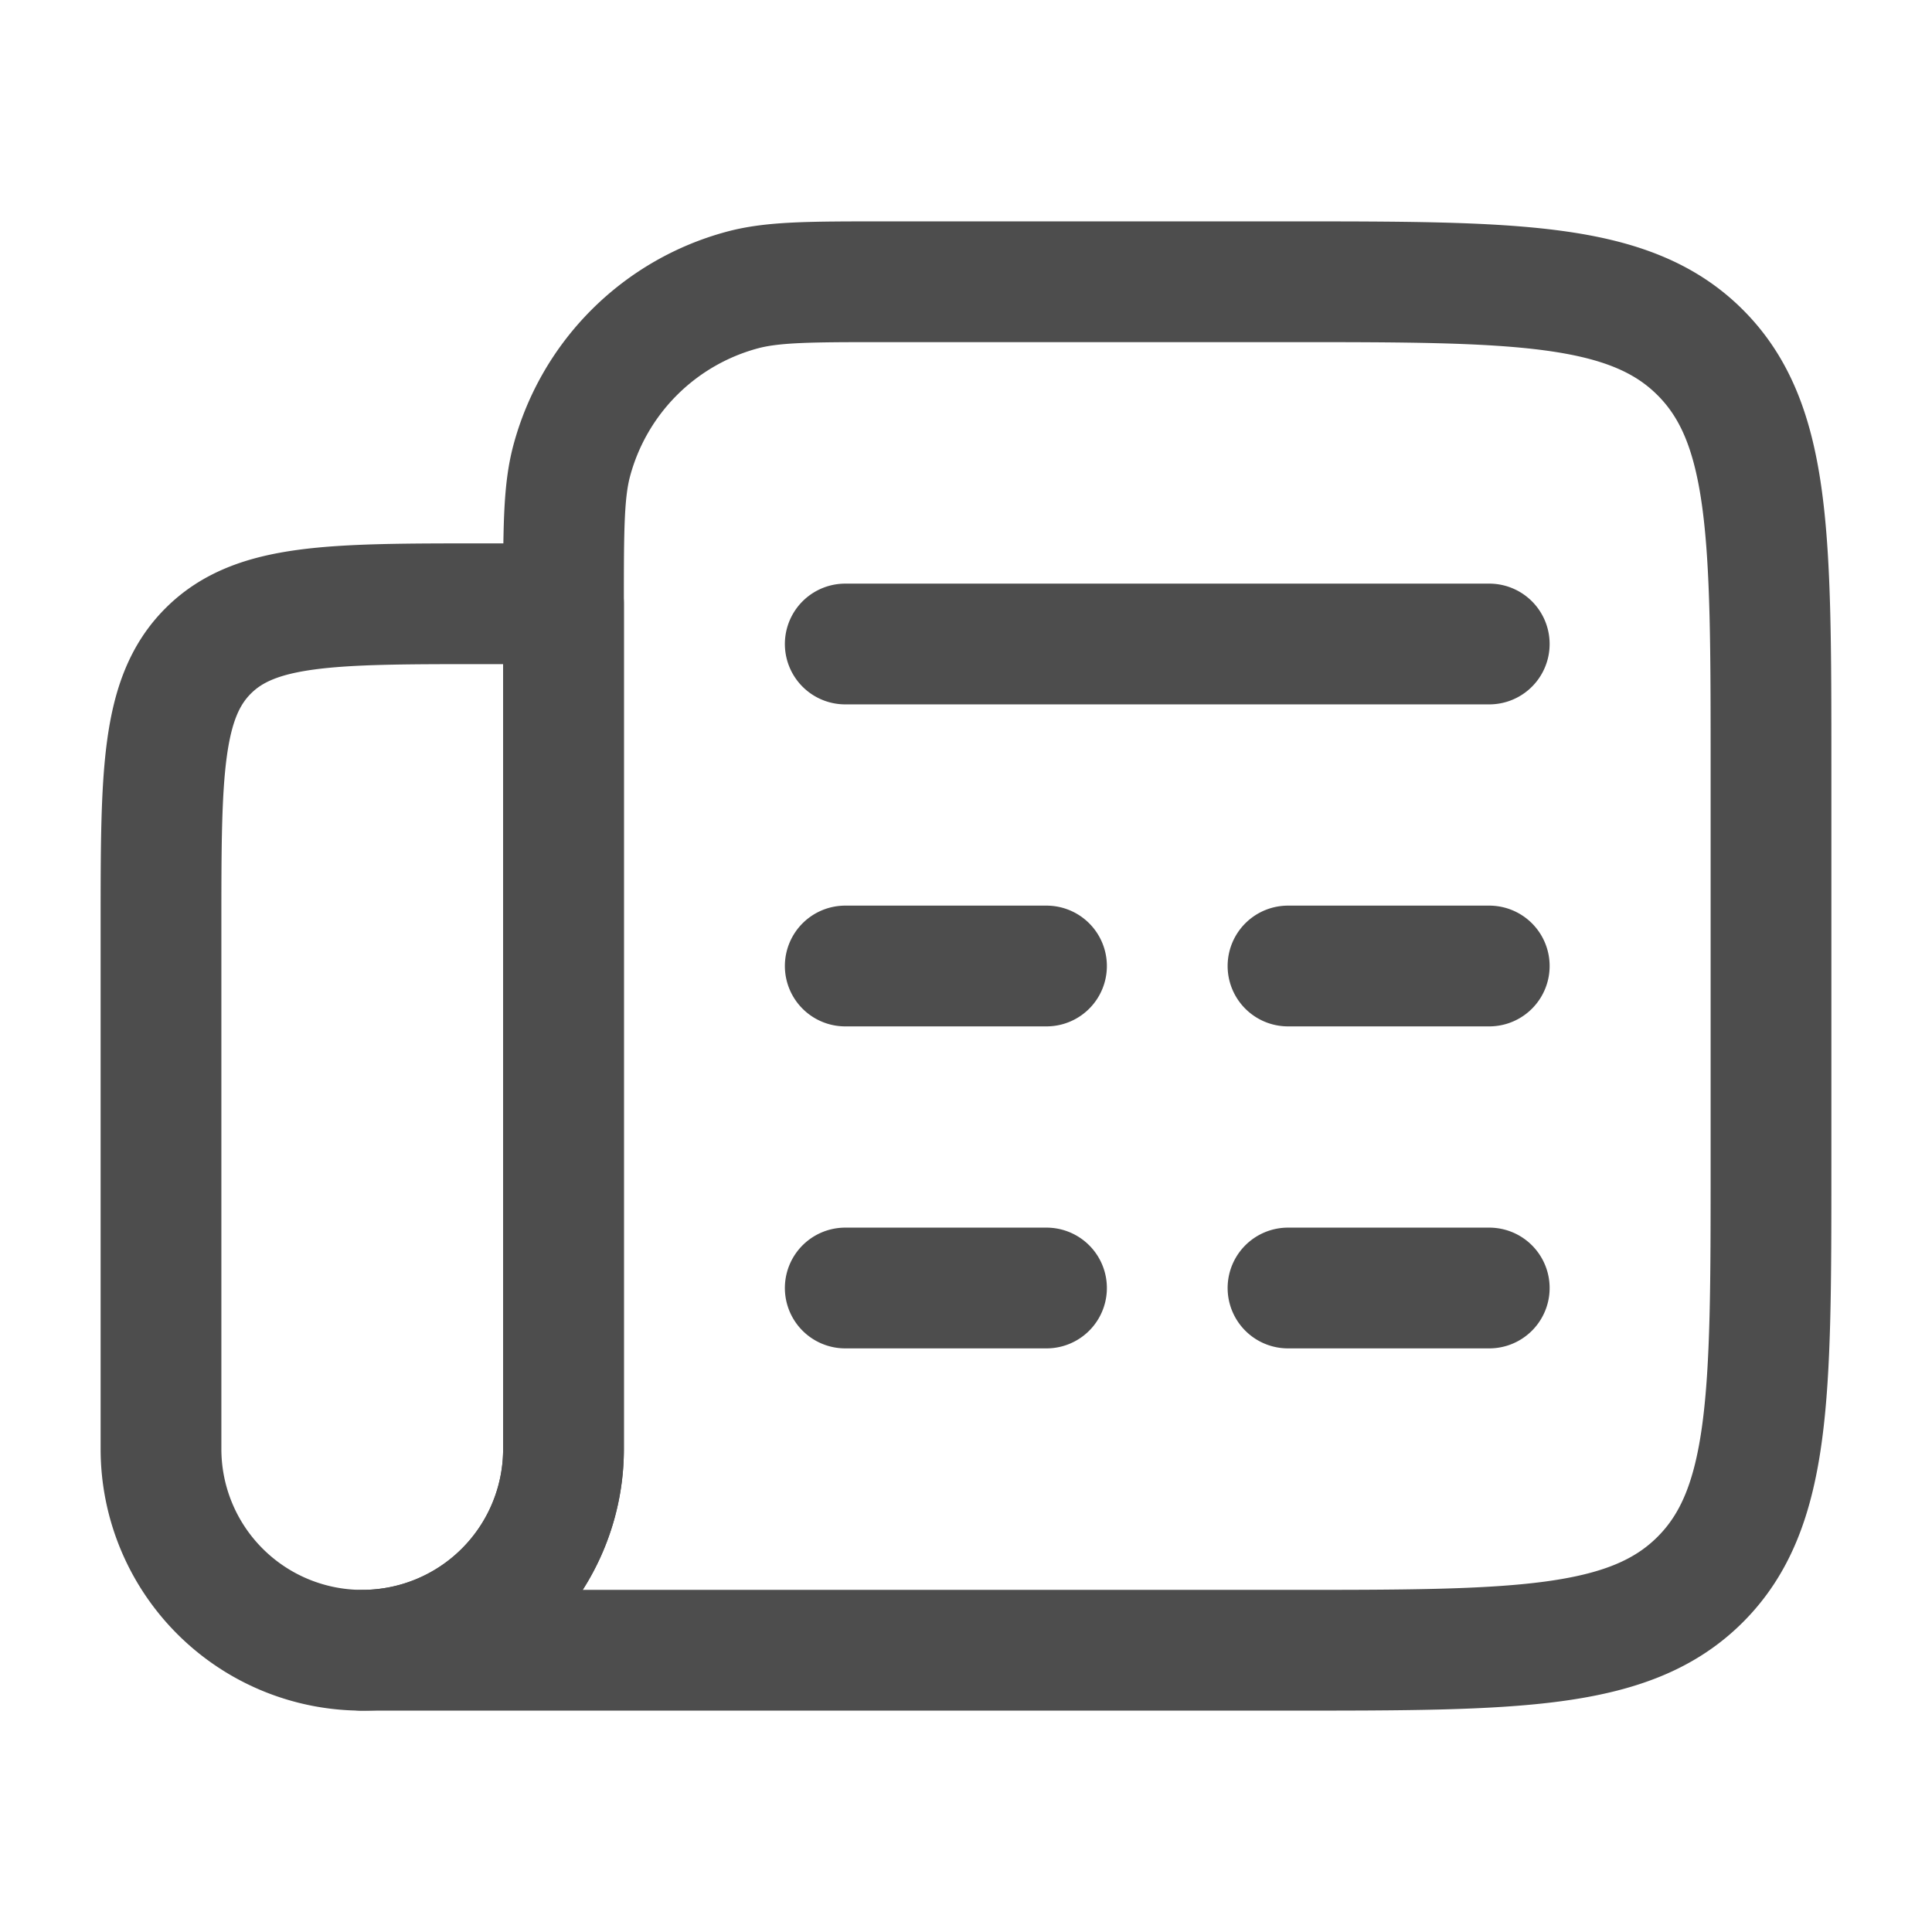
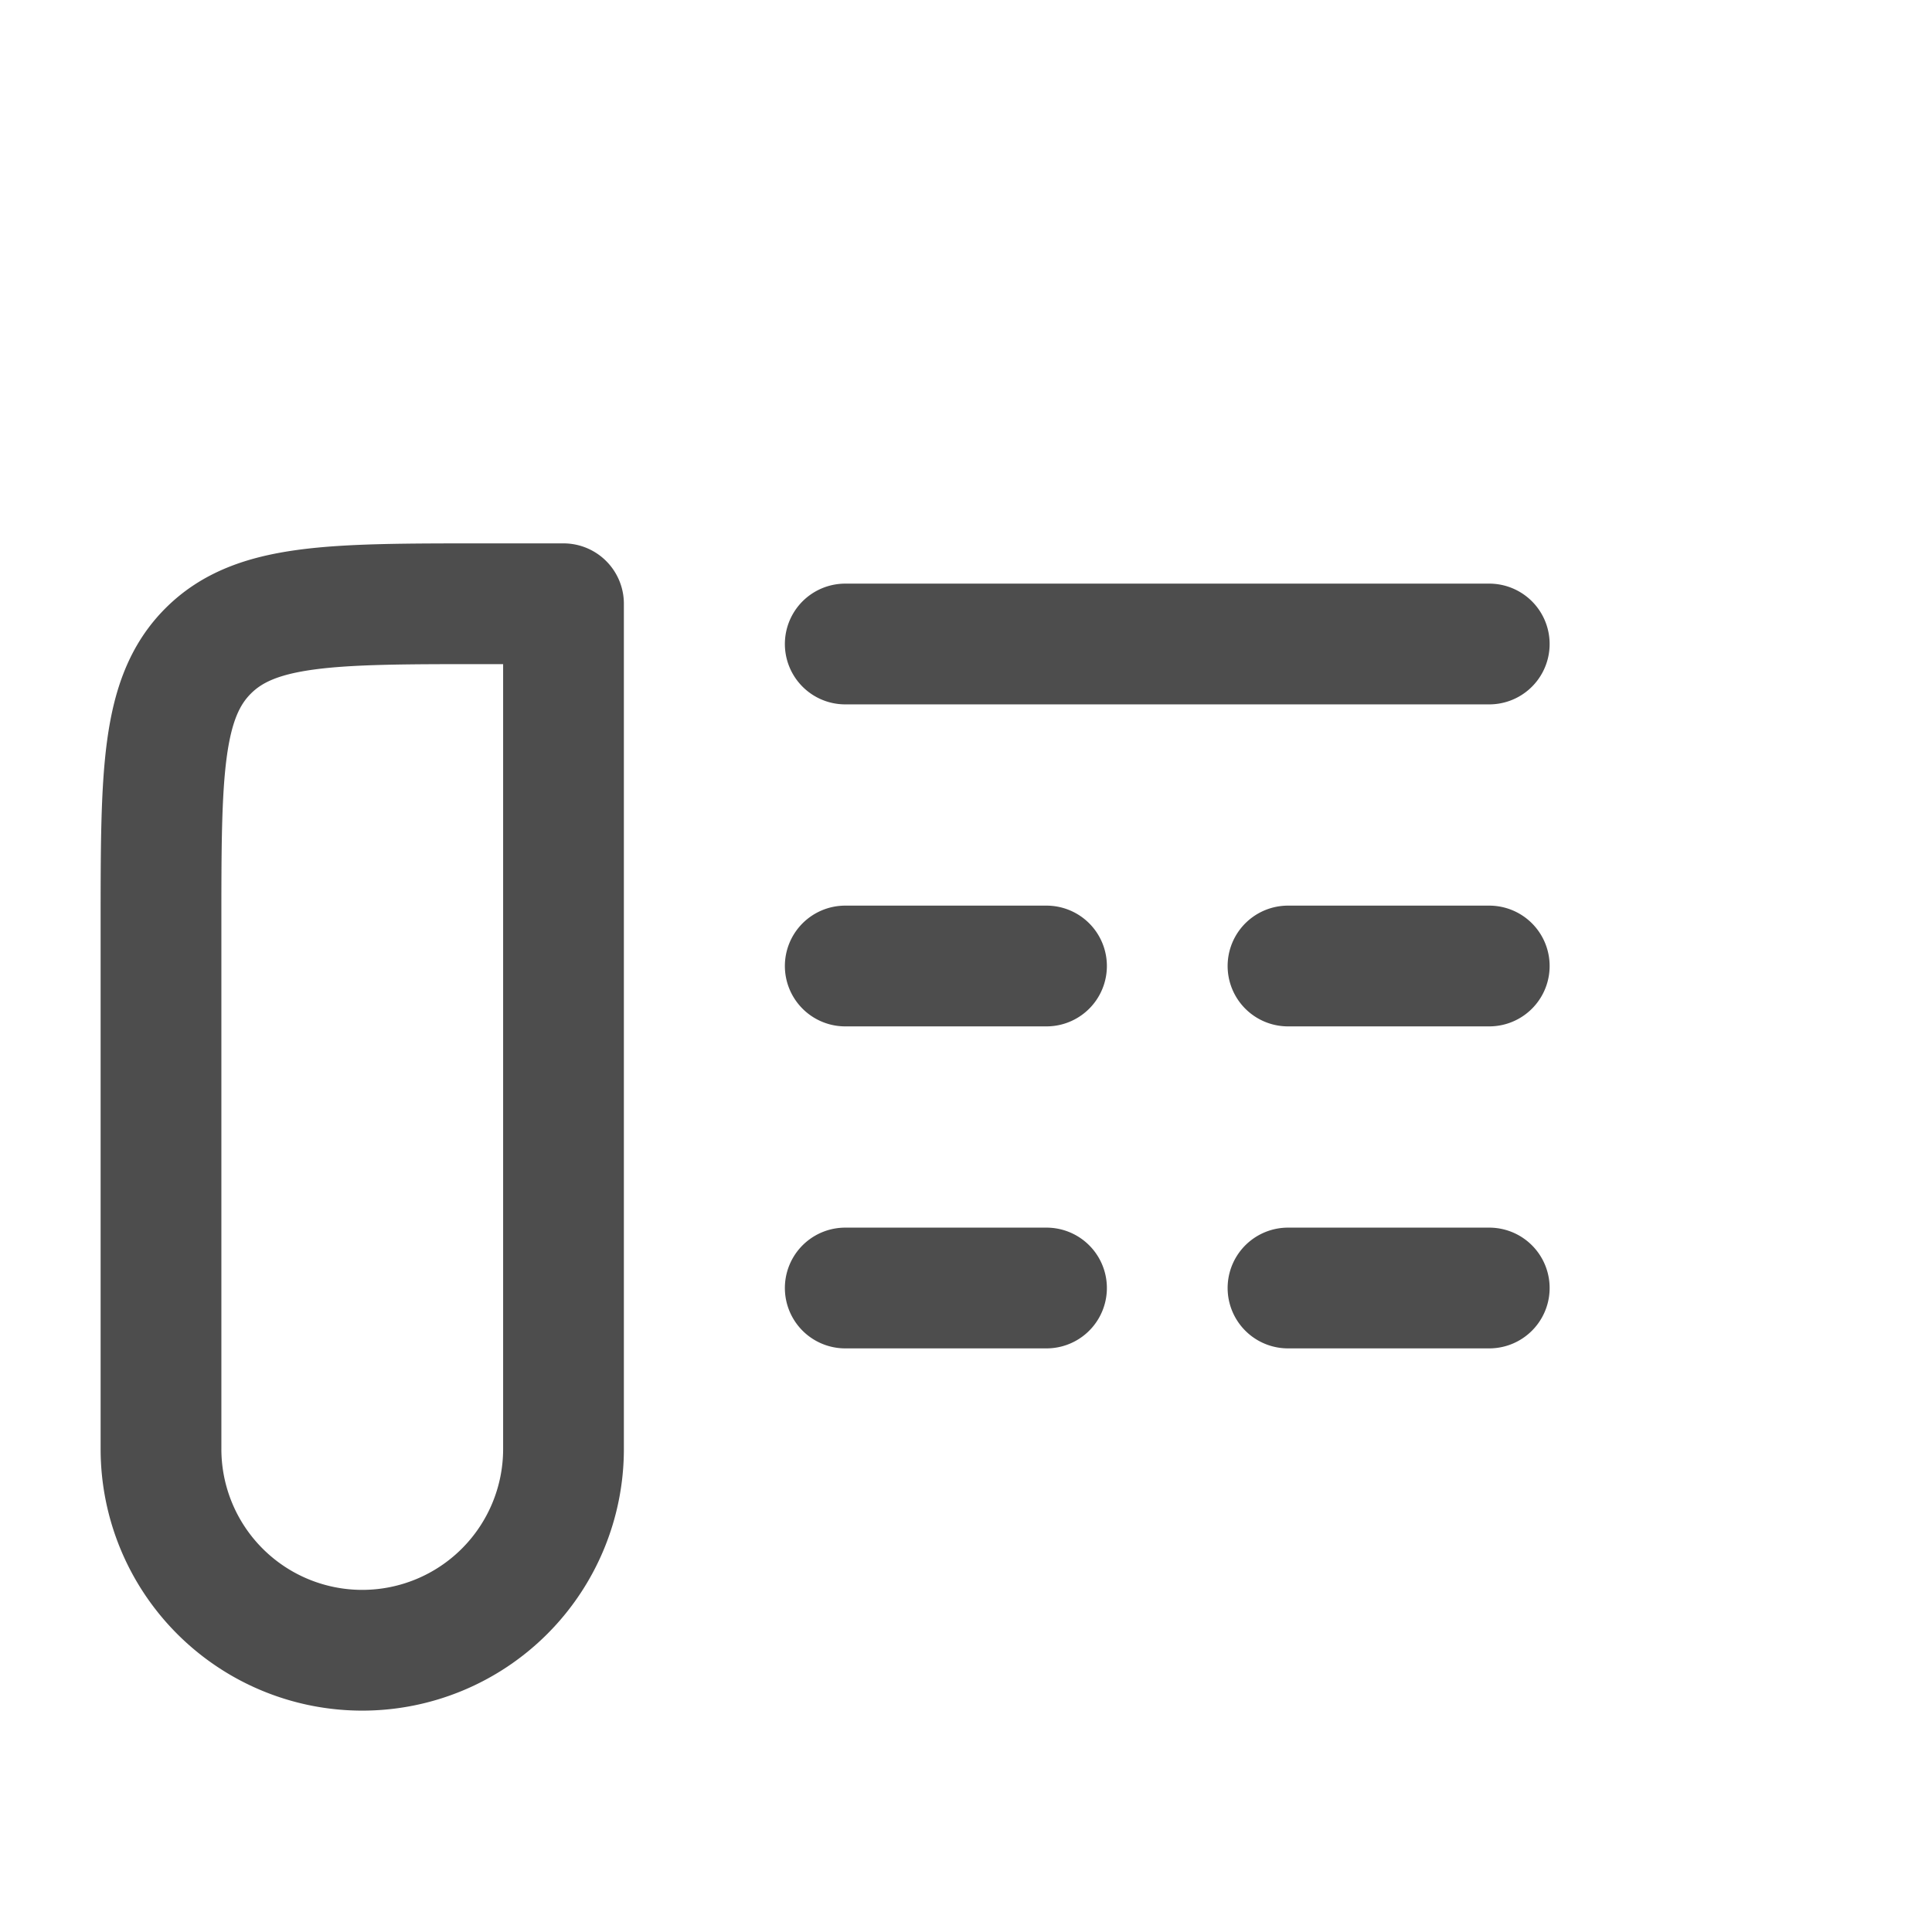
<svg xmlns="http://www.w3.org/2000/svg" width="24" height="24" fill="none" viewBox="0 0 24 24">
  <path stroke="#4D4D4D" stroke-linecap="round" stroke-linejoin="round" stroke-width="1.5" d="M10.5 8h8m-8 4H13m5.5 0H16m-5.5 4H13m5.5 0H16M7 7.5H6c-1.886 0-2.828 0-3.414.586C2 8.672 2 9.614 2 11.5V18a2.5 2.5 0 0 0 5 0V7.5Z" />
-   <path stroke="#4D4D4D" stroke-linecap="round" stroke-linejoin="round" stroke-width="1.5" d="M16 3.5h-5c-.93 0-1.395 0-1.776.102a3 3 0 0 0-2.122 2.122C7 6.105 7 6.57 7 7.5V18a2.5 2.5 0 0 1-2.5 2.5H16c2.828 0 4.243 0 5.121-.879C22 18.743 22 17.328 22 14.5v-5c0-2.828 0-4.243-.879-5.121C20.243 3.5 18.828 3.5 16 3.5Z" />
</svg>